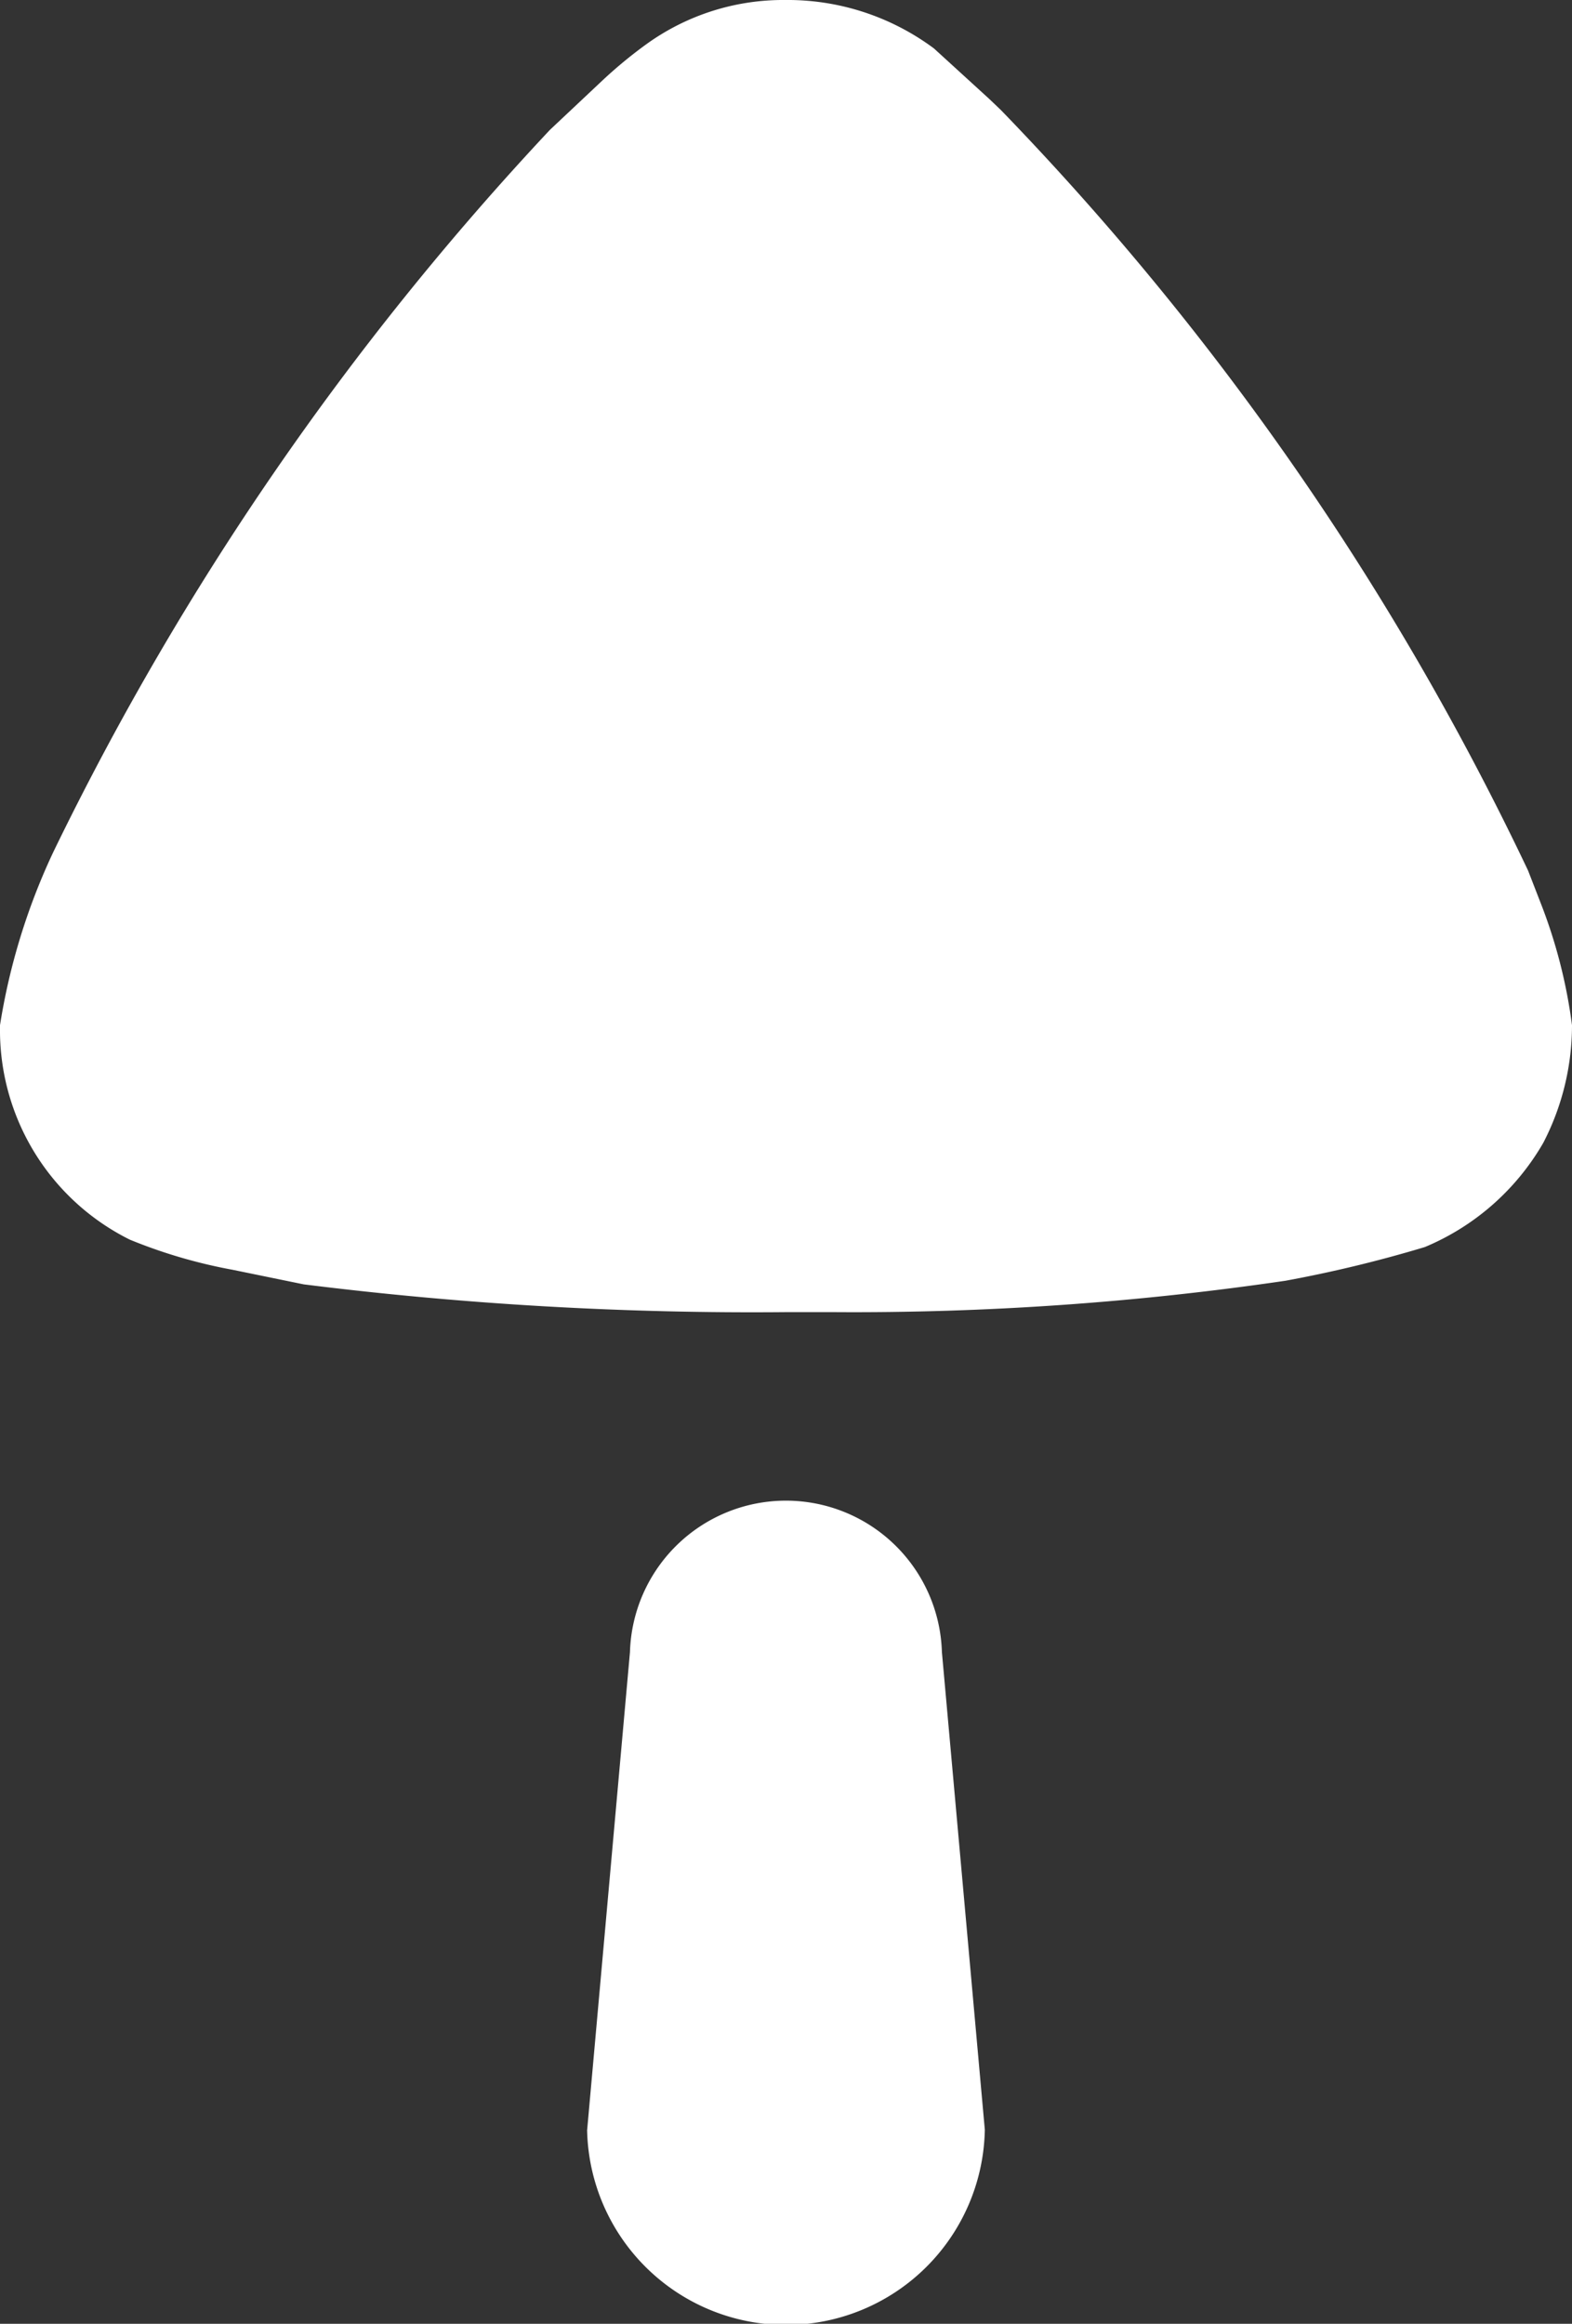
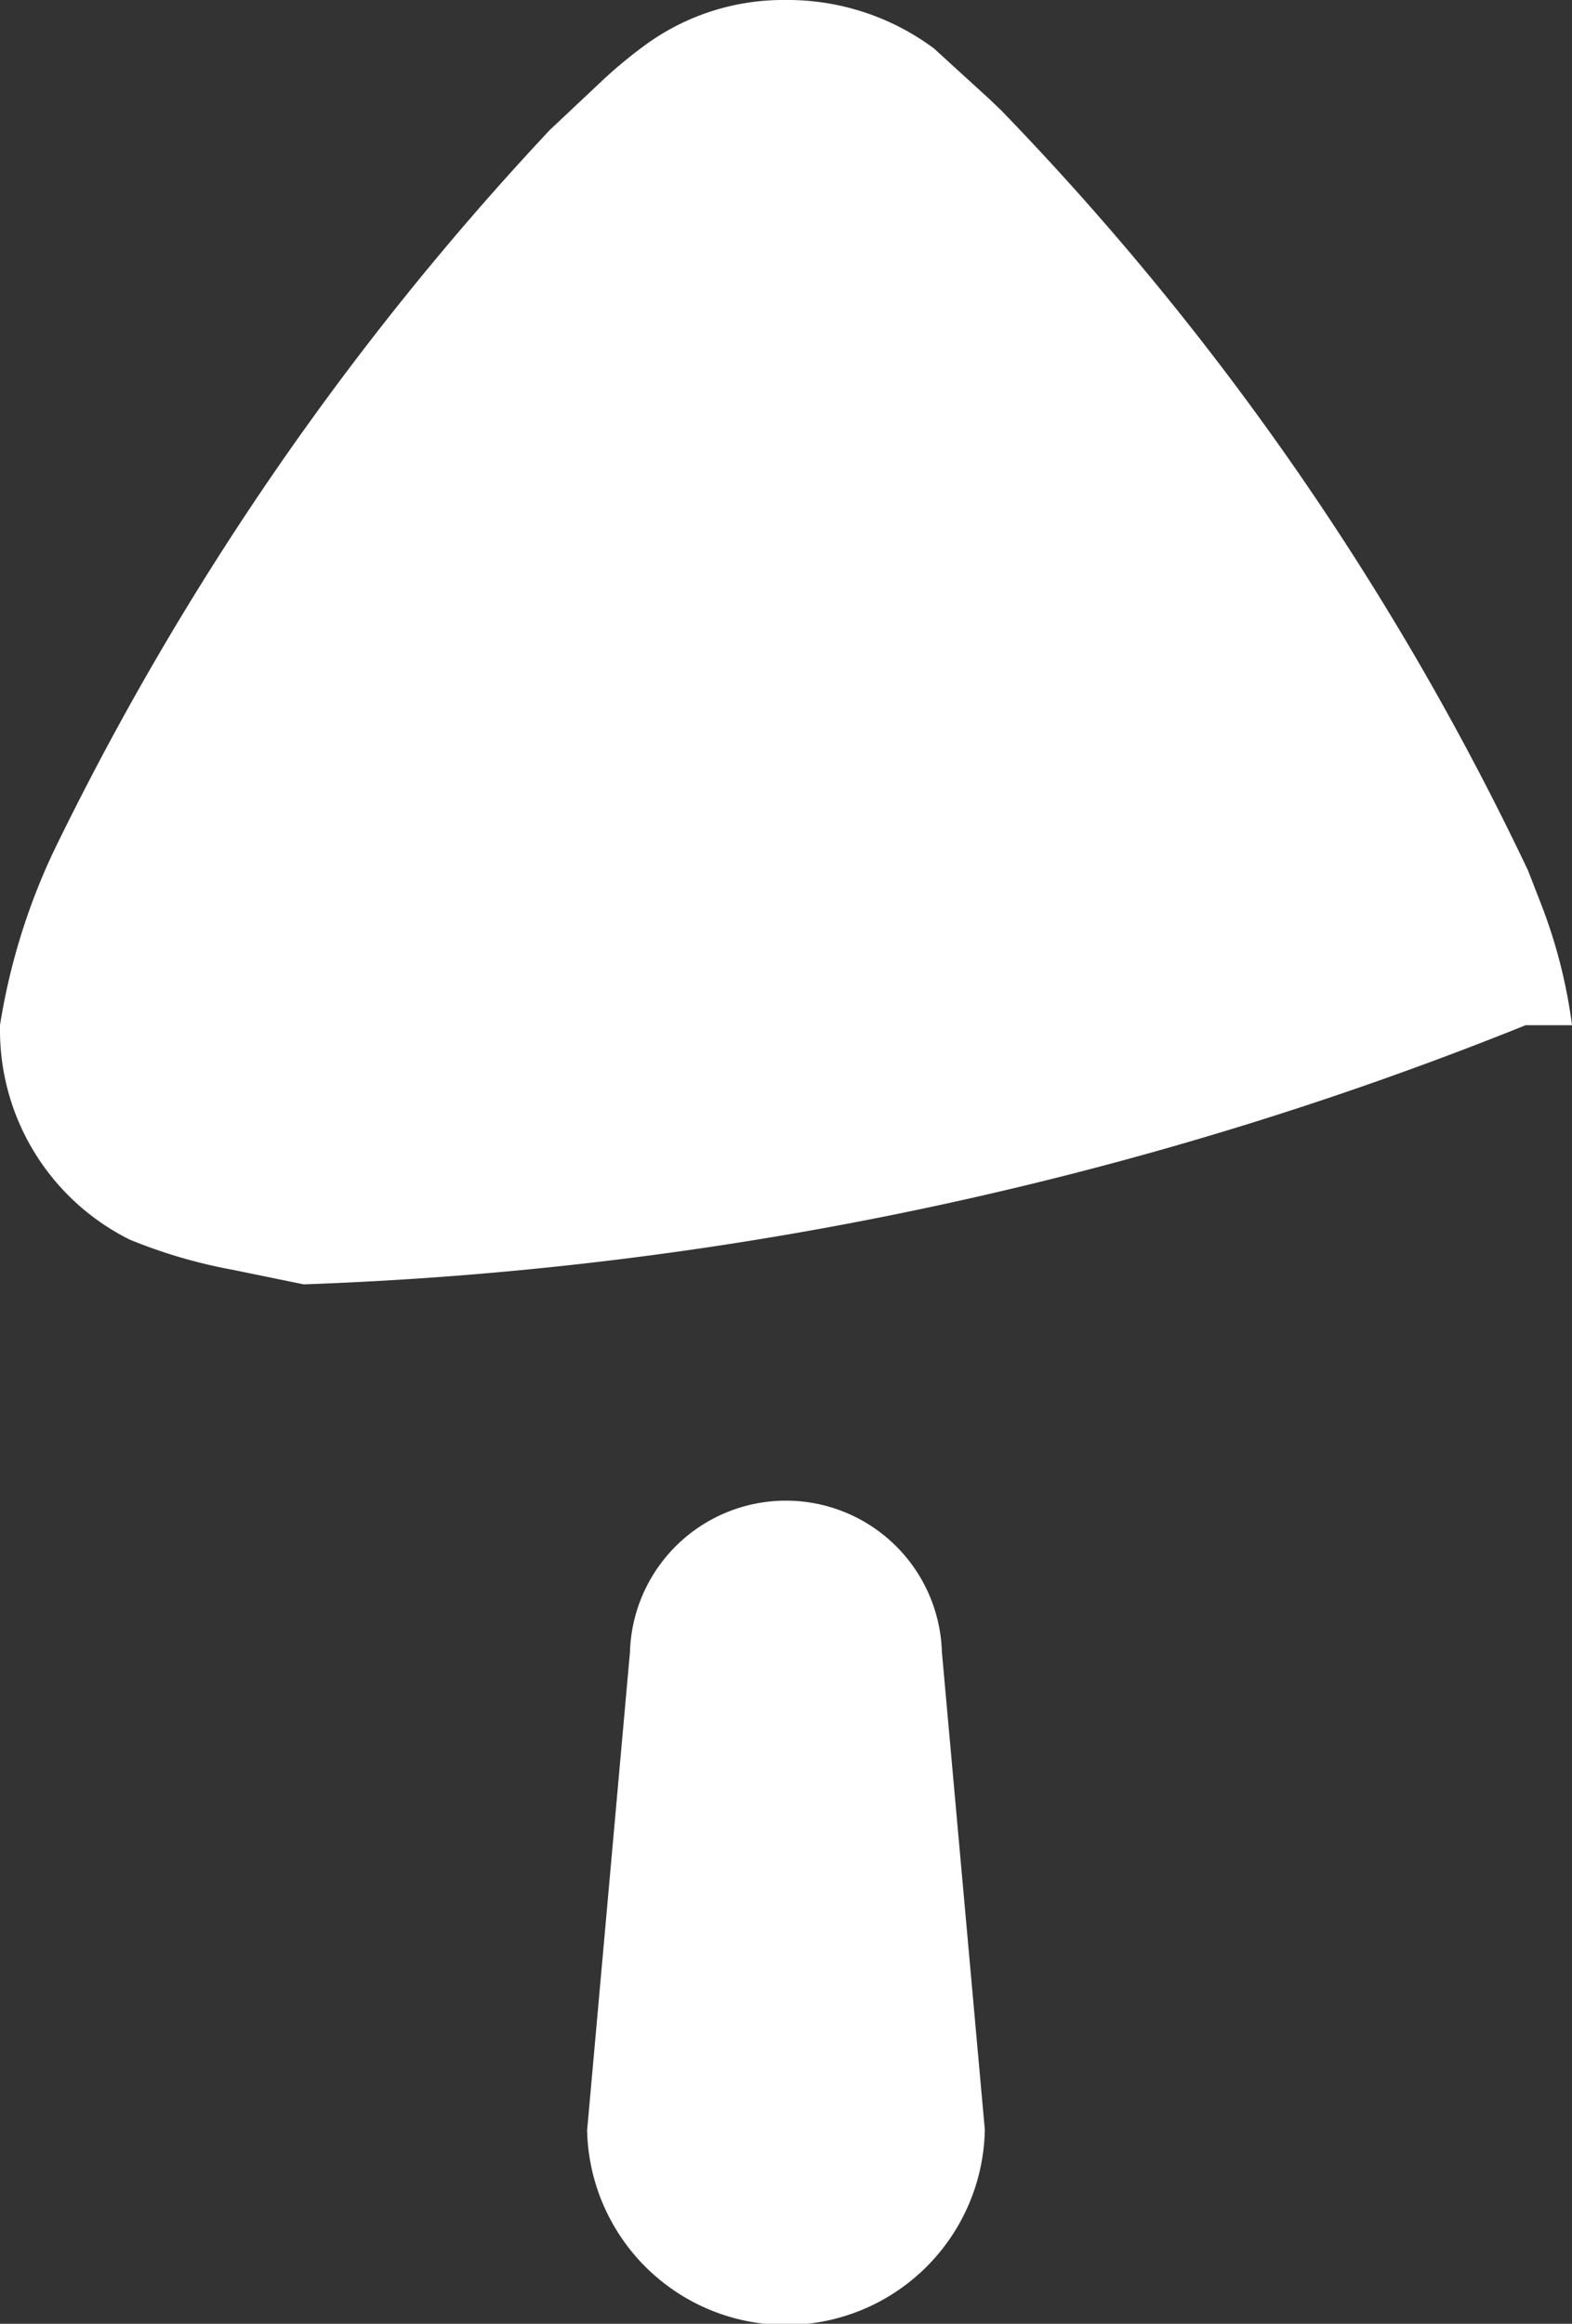
<svg xmlns="http://www.w3.org/2000/svg" width="23" height="34" viewBox="0 0 23 34">
  <rect x="0" y="0" width="23" height="34" fill="#333333" stroke="none" />
-   <path id="Arrow_-_Up" data-name="Arrow - Up" d="M8.591,31.161l.626-6.989a2.283,2.283,0,0,1,4.564,0l.628,6.989a2.91,2.91,0,0,1-5.819,0ZM4.444,18.792,3.4,18.578a7.53,7.53,0,0,1-1.5-.44A3.422,3.422,0,0,1,0,15.11V15a9.39,9.39,0,0,1,.781-2.536A42.67,42.67,0,0,1,8.046,1.9l.761-.716a6.651,6.651,0,0,1,.64-.53A3.419,3.419,0,0,1,11.485,0a3.587,3.587,0,0,1,2.18.709l.806.736.173.165a41.689,41.689,0,0,1,7.713,11.127l.179.461A7.587,7.587,0,0,1,23,15a3.743,3.743,0,0,1-.419,1.719,3.6,3.6,0,0,1-1.734,1.527,18.874,18.874,0,0,1-2.039.493,43.5,43.5,0,0,1-6.617.459l-.678,0A52.866,52.866,0,0,1,4.444,18.792Z" fill="#fff" />
+   <path id="Arrow_-_Up" data-name="Arrow - Up" d="M8.591,31.161l.626-6.989a2.283,2.283,0,0,1,4.564,0l.628,6.989a2.91,2.91,0,0,1-5.819,0ZM4.444,18.792,3.4,18.578a7.53,7.53,0,0,1-1.5-.44A3.422,3.422,0,0,1,0,15.11V15a9.39,9.39,0,0,1,.781-2.536A42.67,42.67,0,0,1,8.046,1.9l.761-.716a6.651,6.651,0,0,1,.64-.53A3.419,3.419,0,0,1,11.485,0a3.587,3.587,0,0,1,2.18.709l.806.736.173.165a41.689,41.689,0,0,1,7.713,11.127l.179.461A7.587,7.587,0,0,1,23,15l-.678,0A52.866,52.866,0,0,1,4.444,18.792Z" fill="#fff" />
</svg>